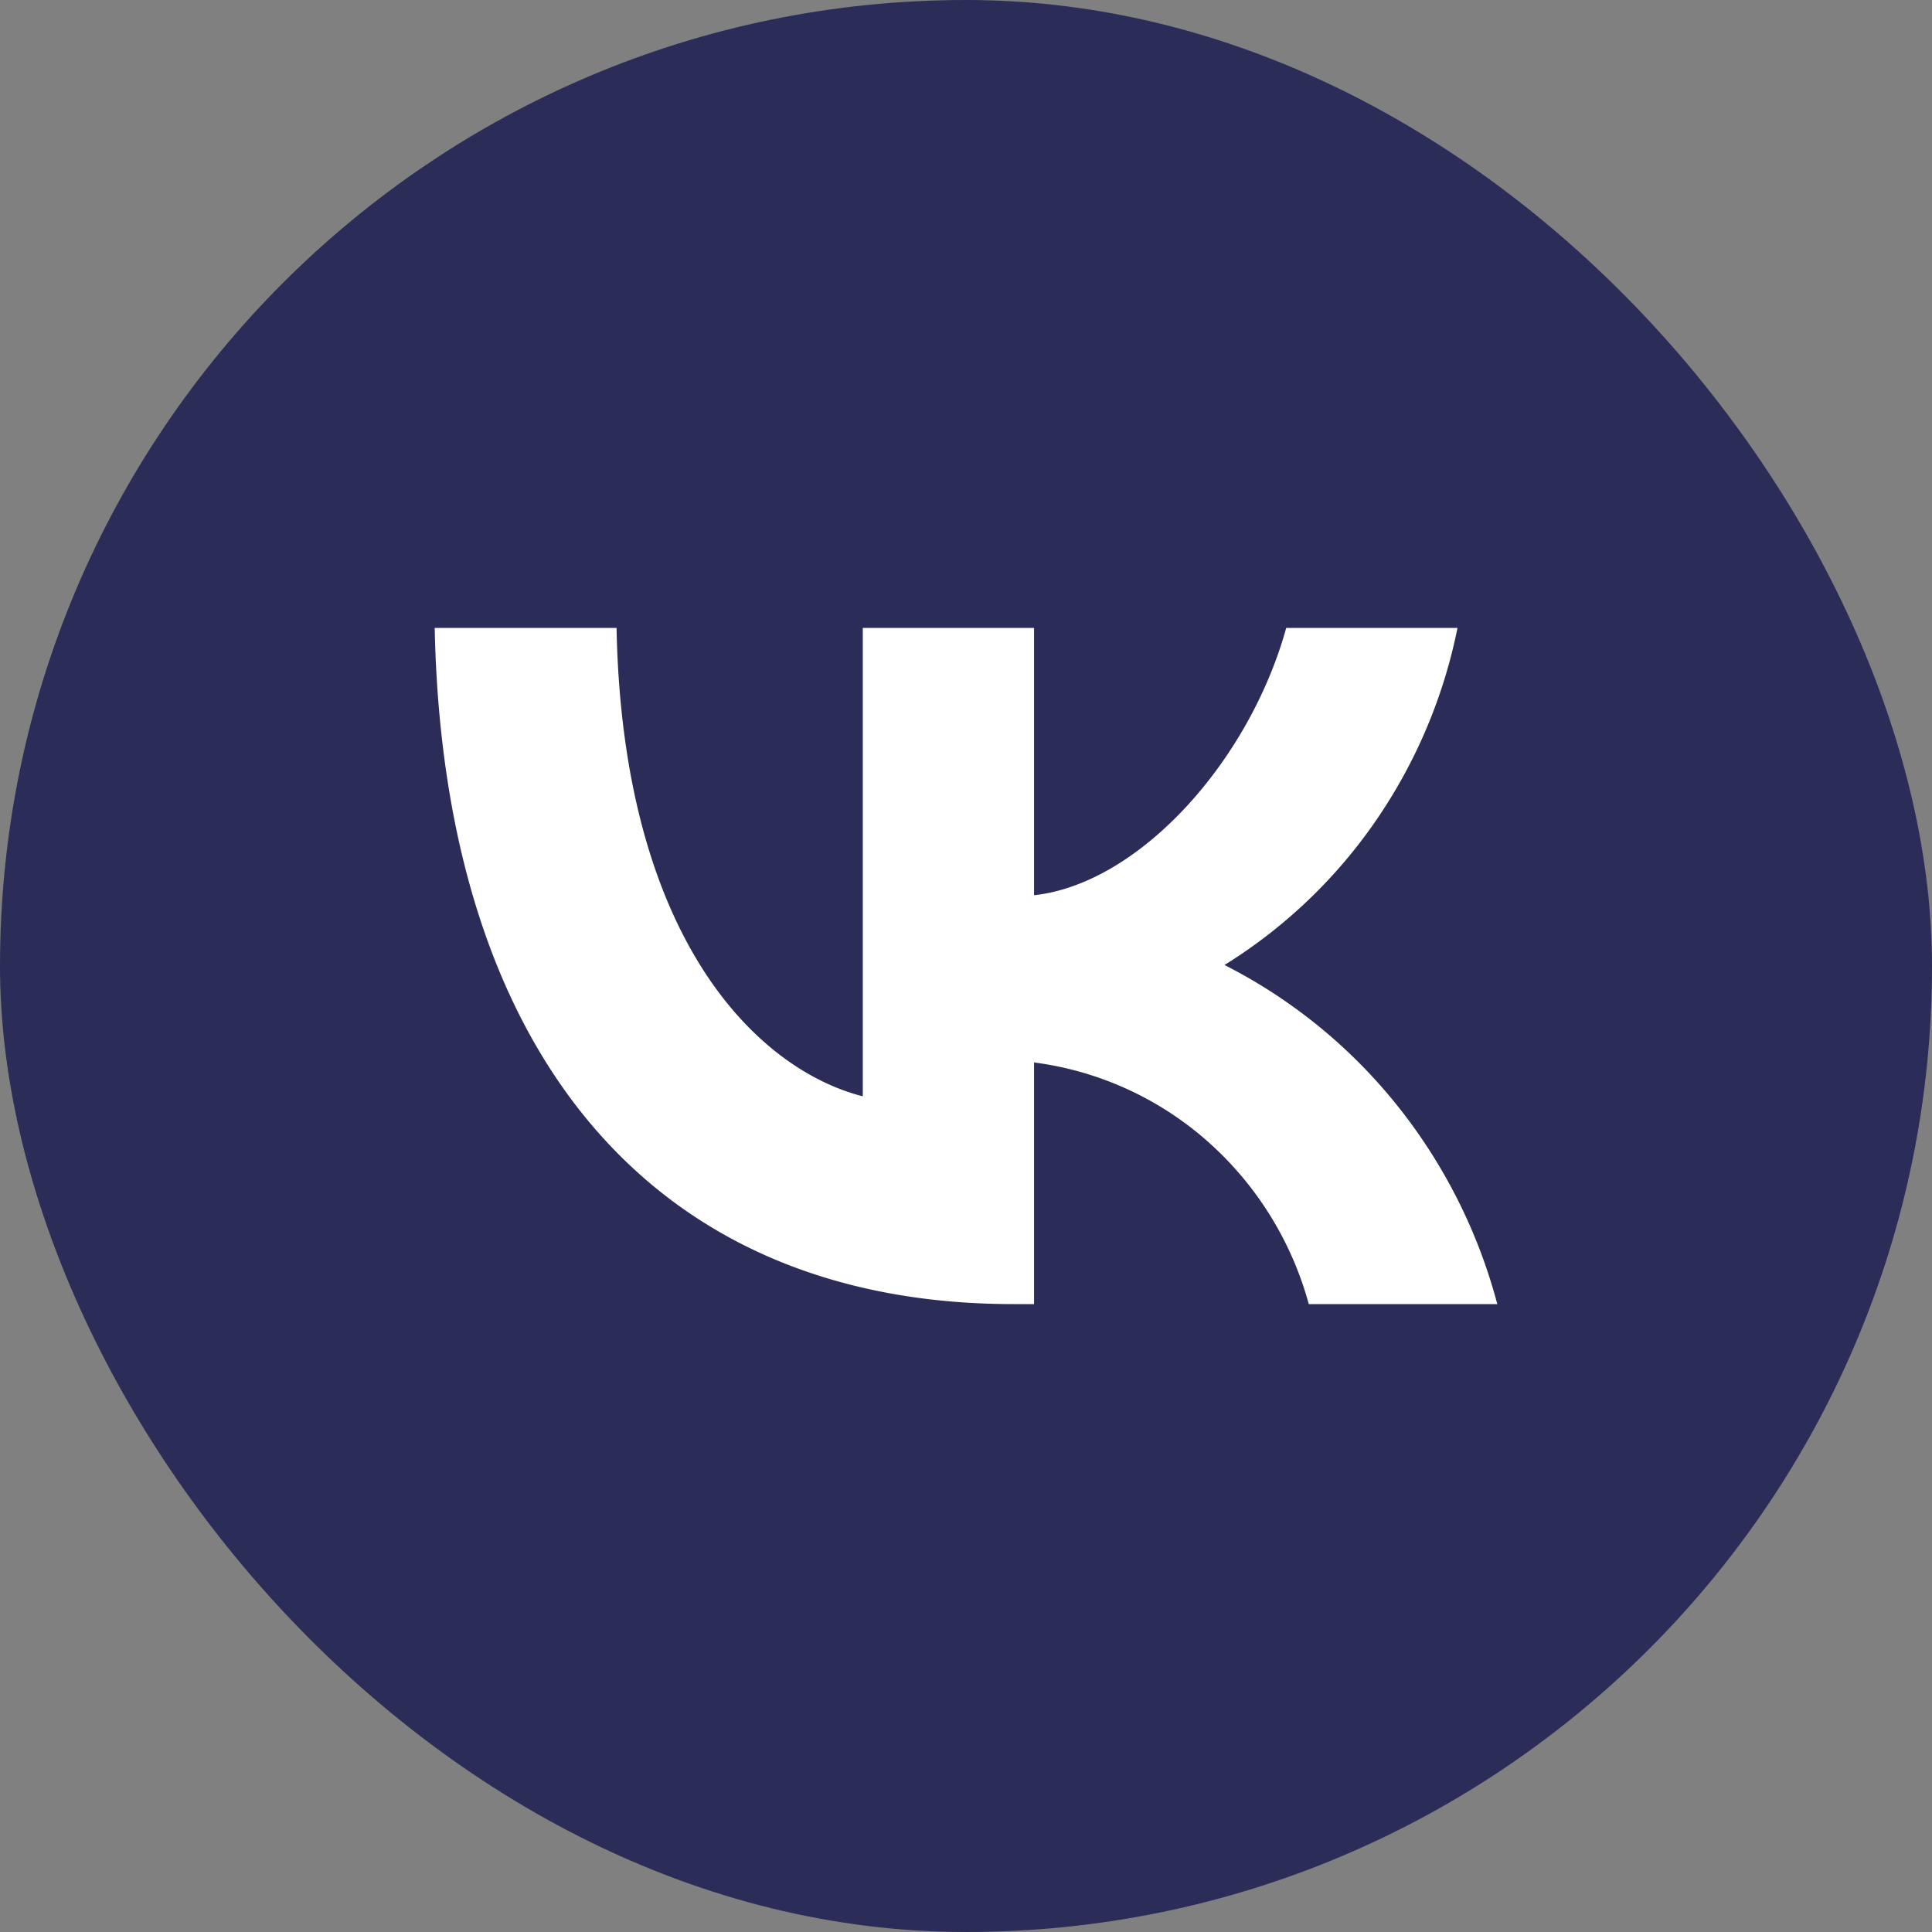
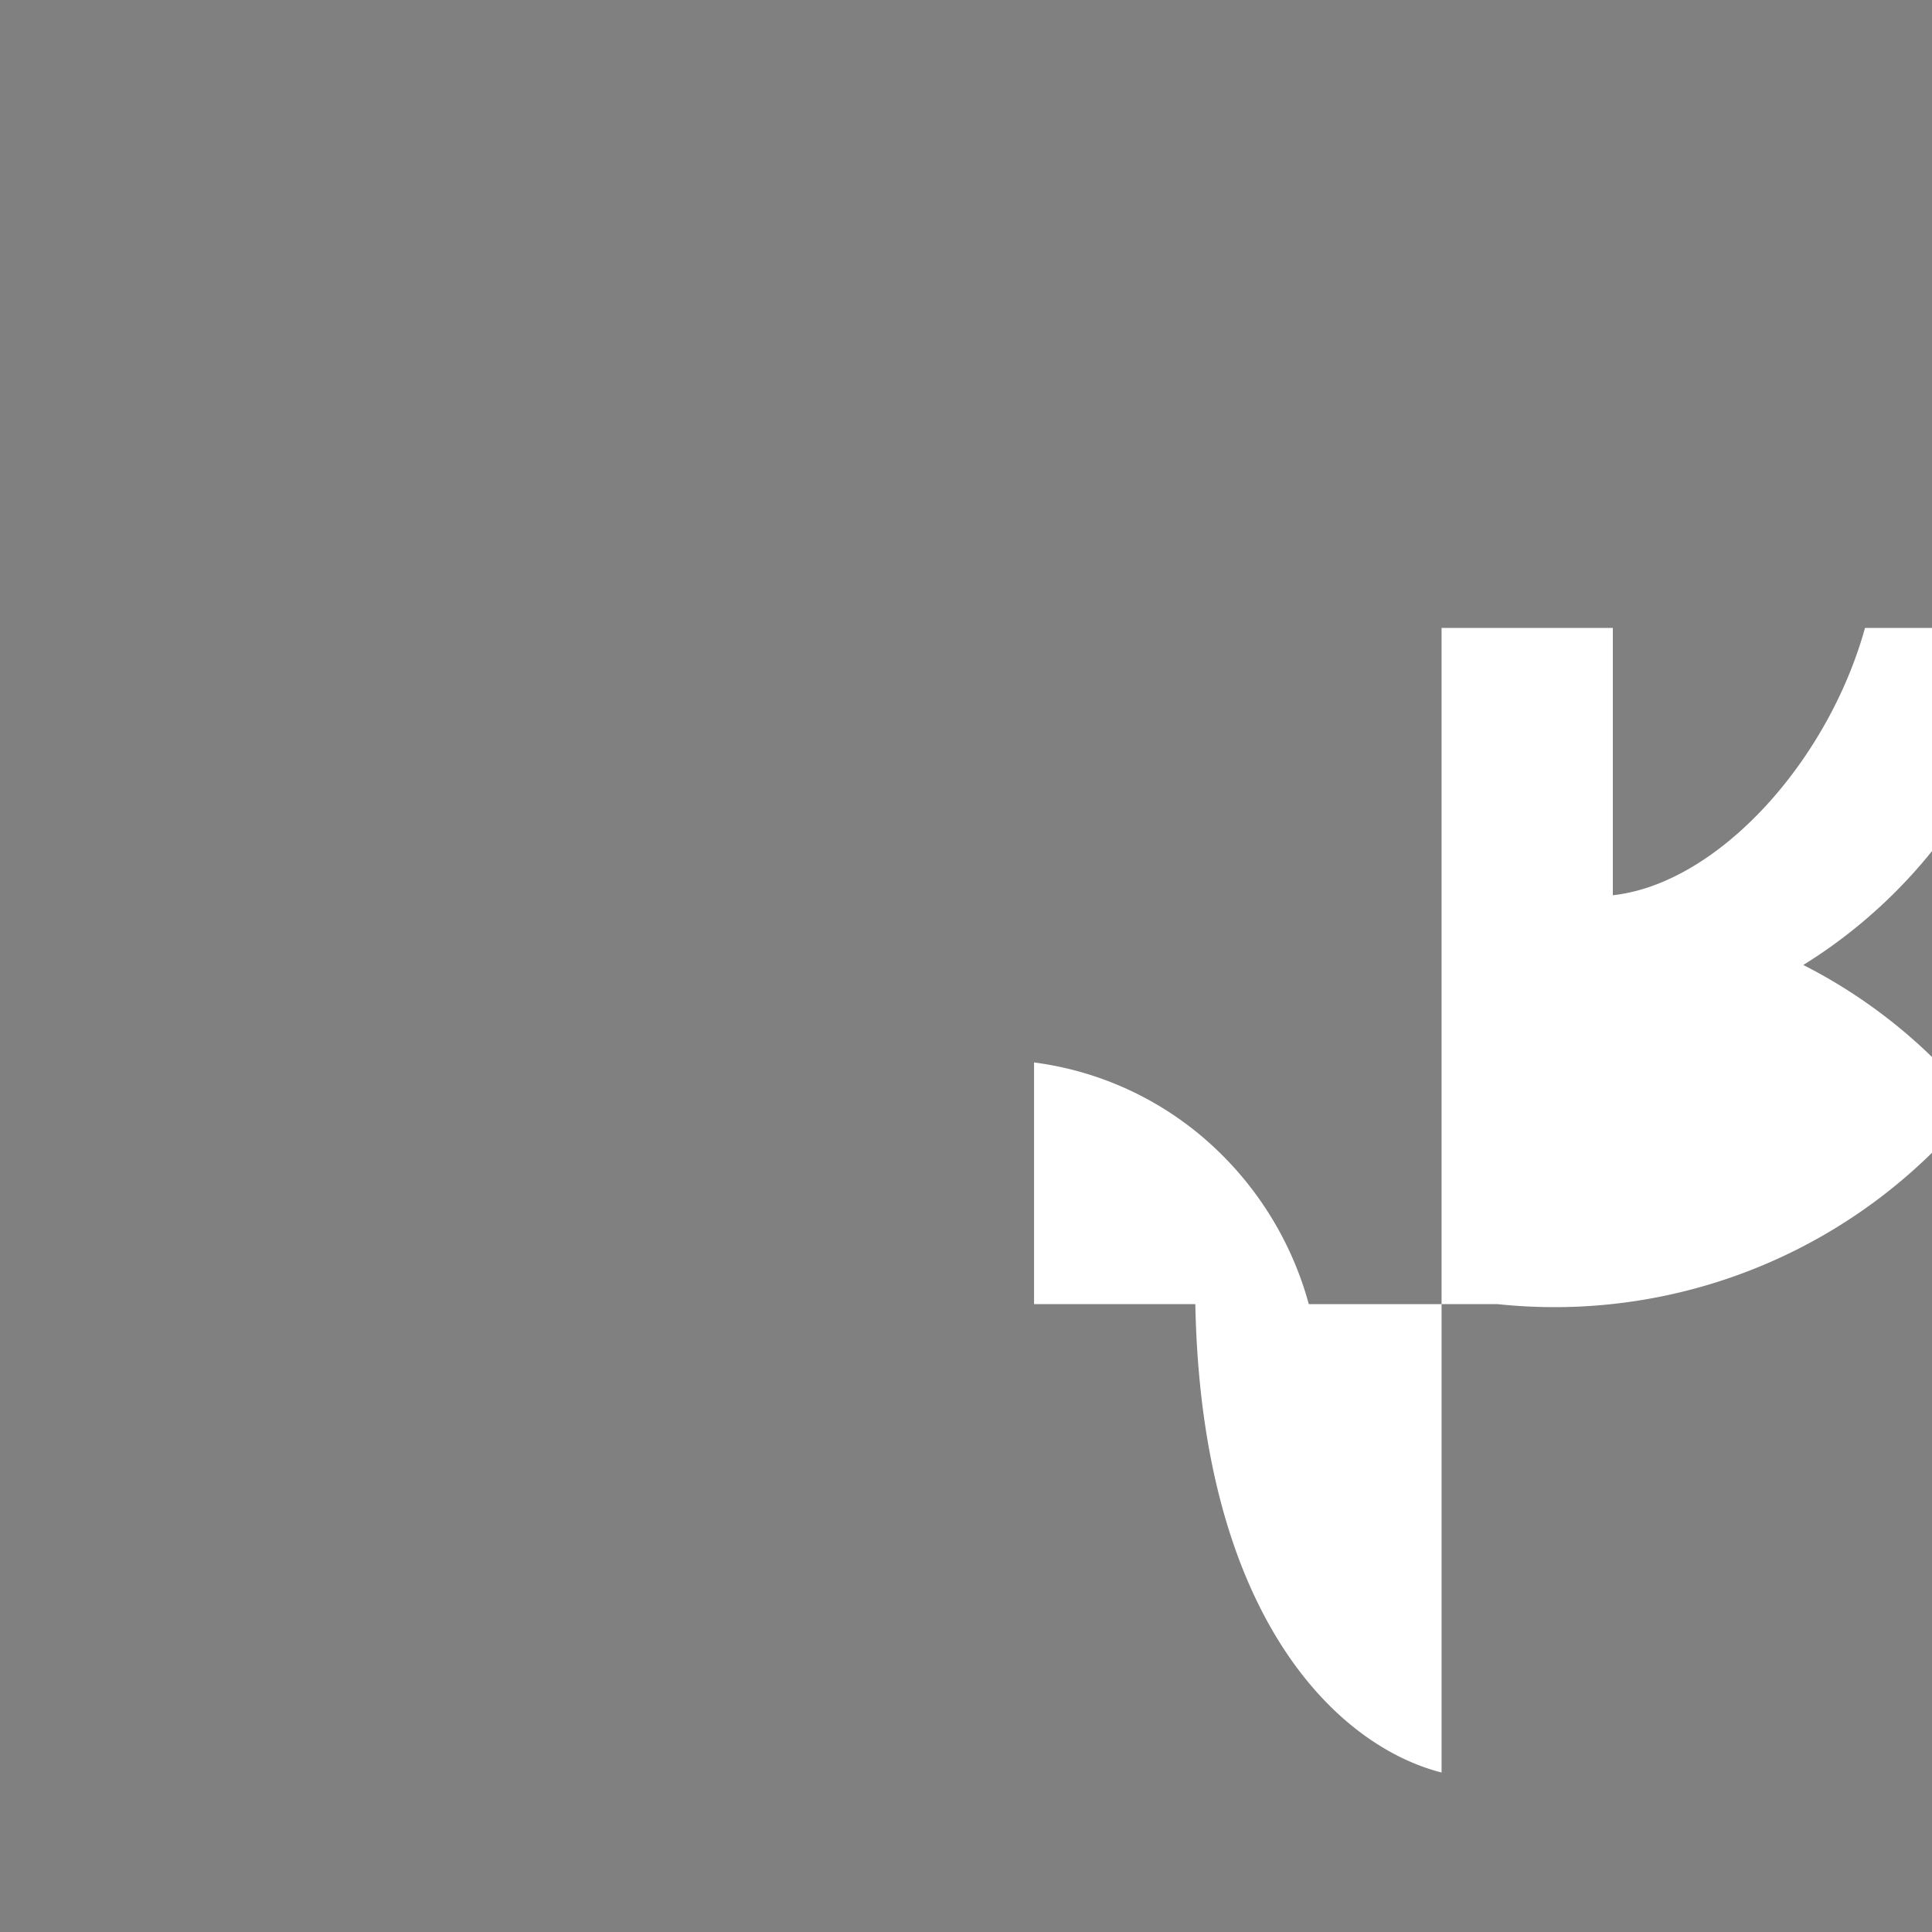
<svg xmlns="http://www.w3.org/2000/svg" fill="none" viewBox="0 0 40 40">
  <rect x="0" y="0" width="40" height="40" fill="#808080" stroke="none" />
-   <rect width="40" height="40" fill="#2B2D58" rx="20" />
-   <path fill="#fff" d="M20.983 27C13.466 27 9.179 21.745 9 13h3.765c.124 6.418 2.9 9.137 5.098 9.698V13h3.546v5.535c2.17-.238 4.452-2.76 5.221-5.535h3.546a10.789 10.789 0 0 1-1.698 4.003 10.558 10.558 0 0 1-3.126 2.976 10.895 10.895 0 0 1 3.563 2.893A11.153 11.153 0 0 1 31 27h-3.903a6.94 6.94 0 0 0-2.104-3.377 6.726 6.726 0 0 0-3.584-1.626V27h-.426Z" />
+   <path fill="#fff" d="M20.983 27h3.765c.124 6.418 2.9 9.137 5.098 9.698V13h3.546v5.535c2.17-.238 4.452-2.76 5.221-5.535h3.546a10.789 10.789 0 0 1-1.698 4.003 10.558 10.558 0 0 1-3.126 2.976 10.895 10.895 0 0 1 3.563 2.893A11.153 11.153 0 0 1 31 27h-3.903a6.94 6.94 0 0 0-2.104-3.377 6.726 6.726 0 0 0-3.584-1.626V27h-.426Z" />
</svg>